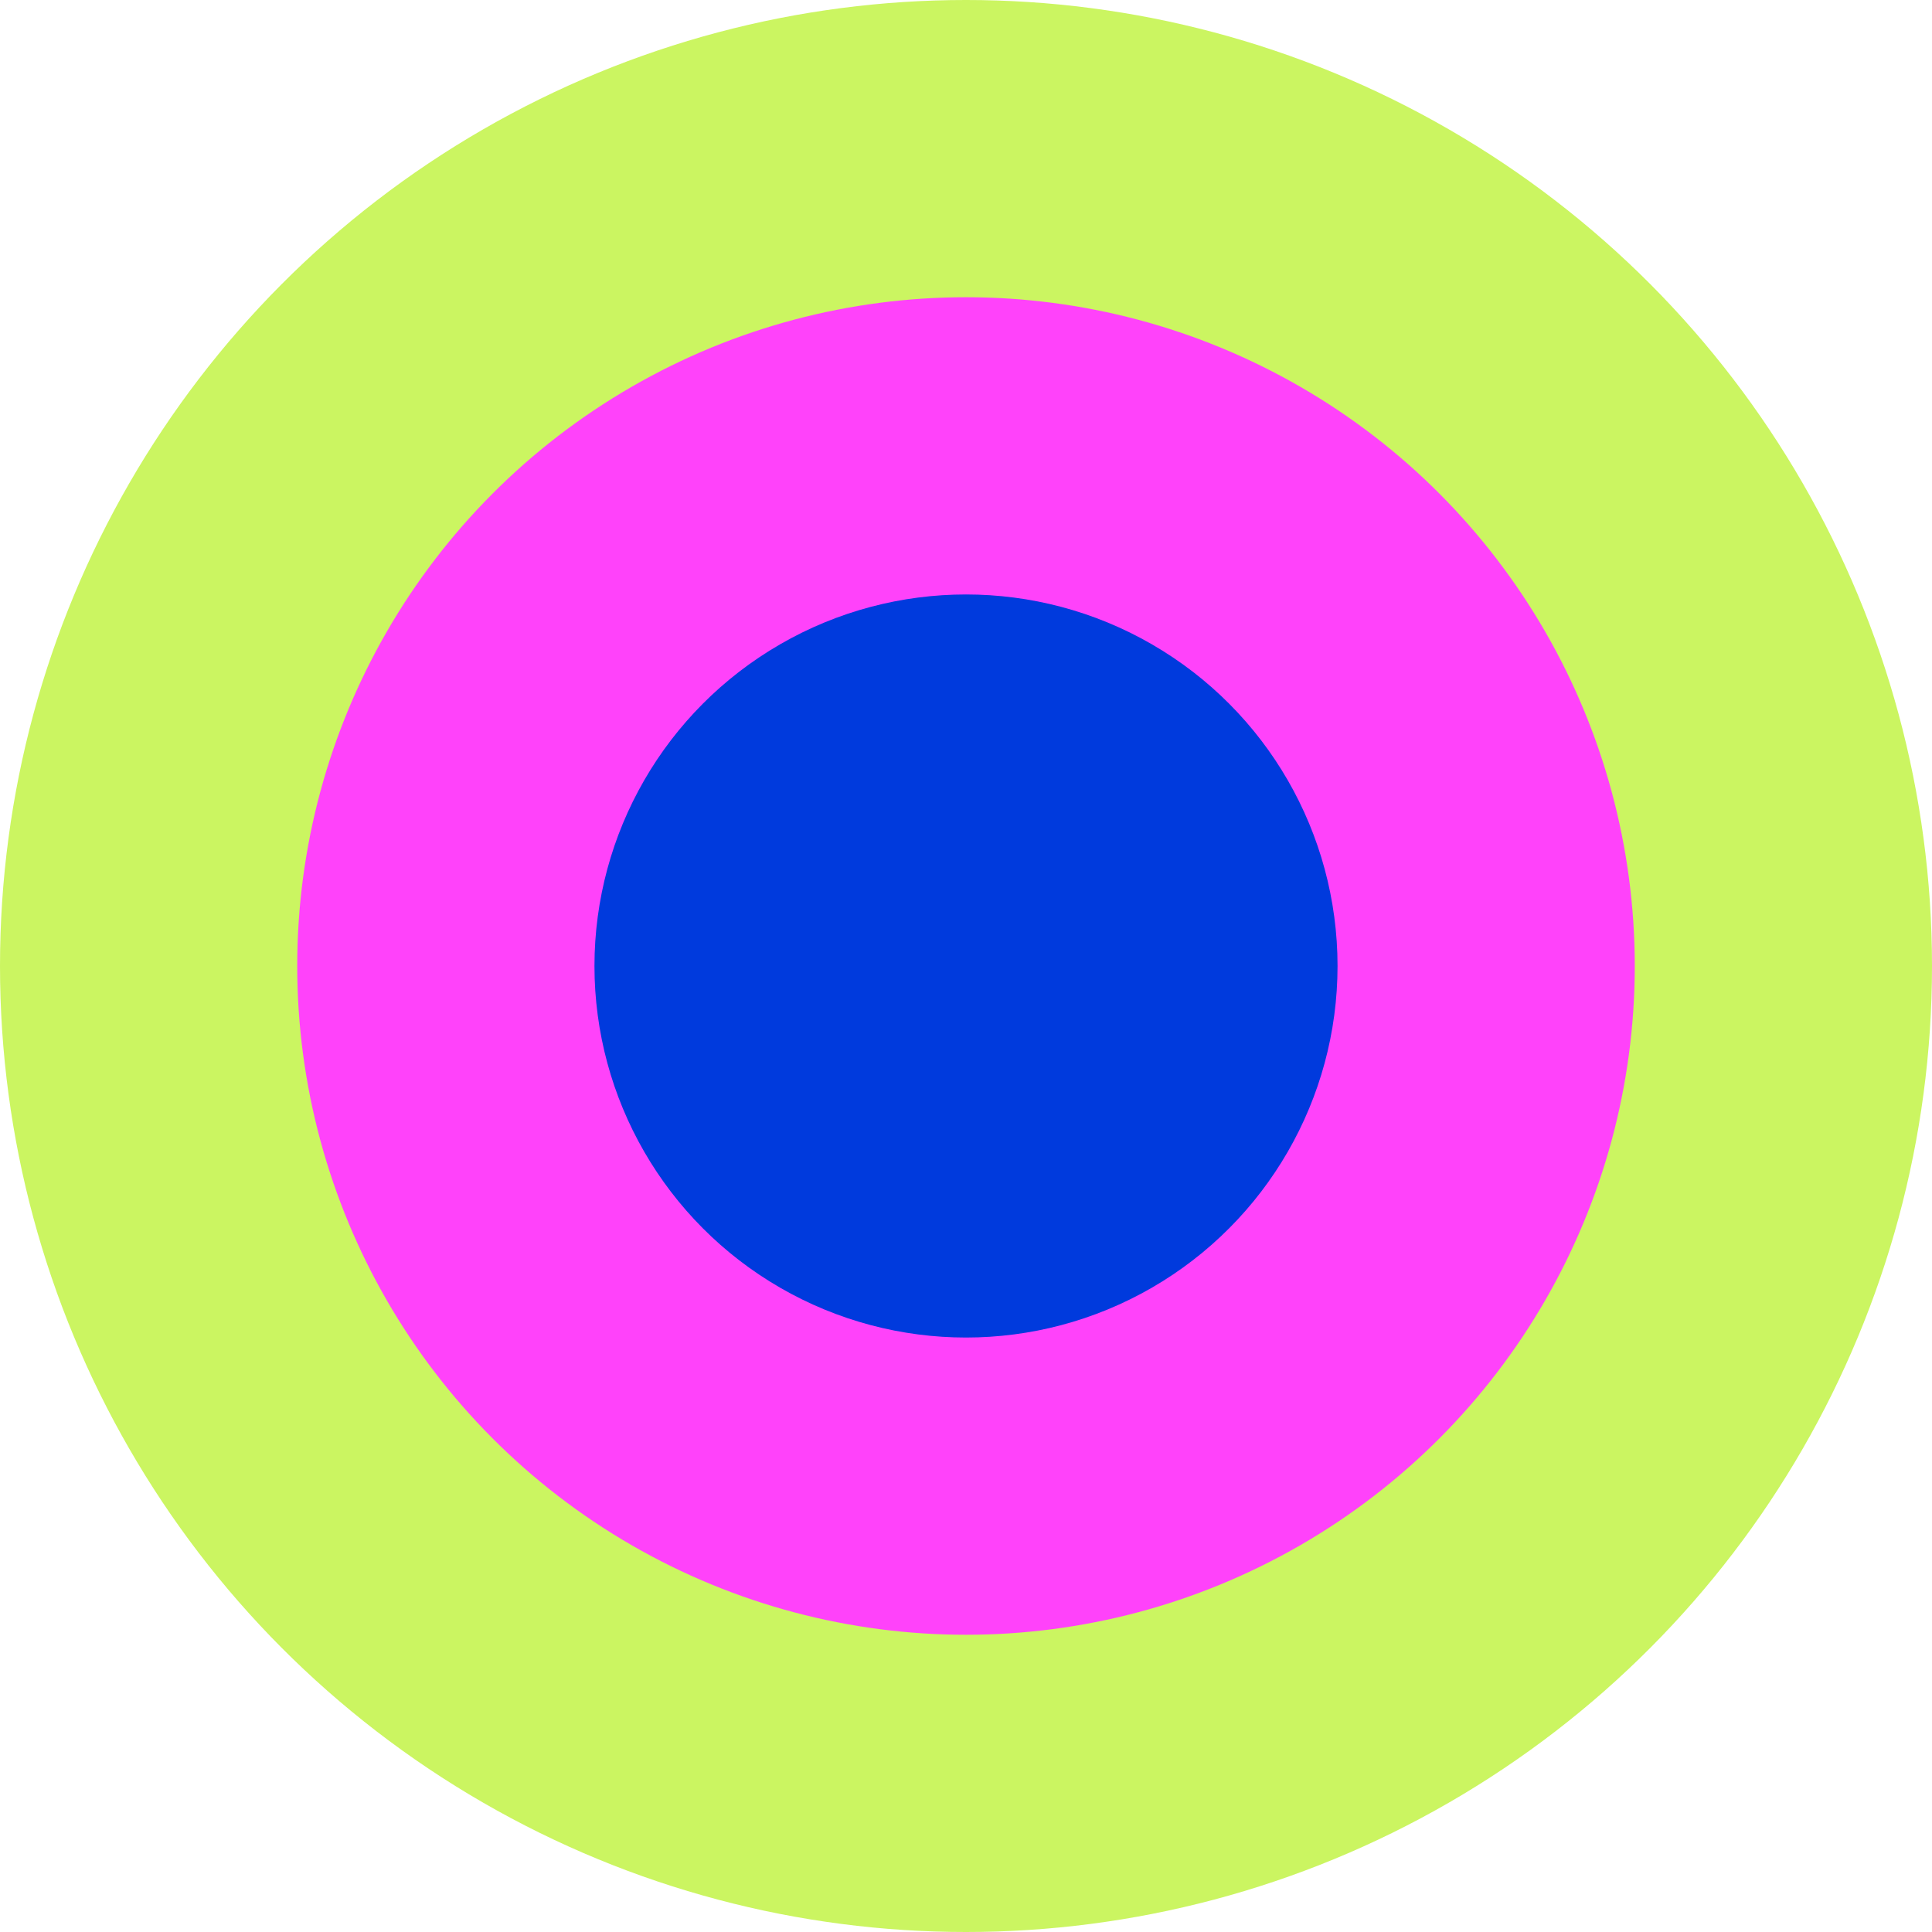
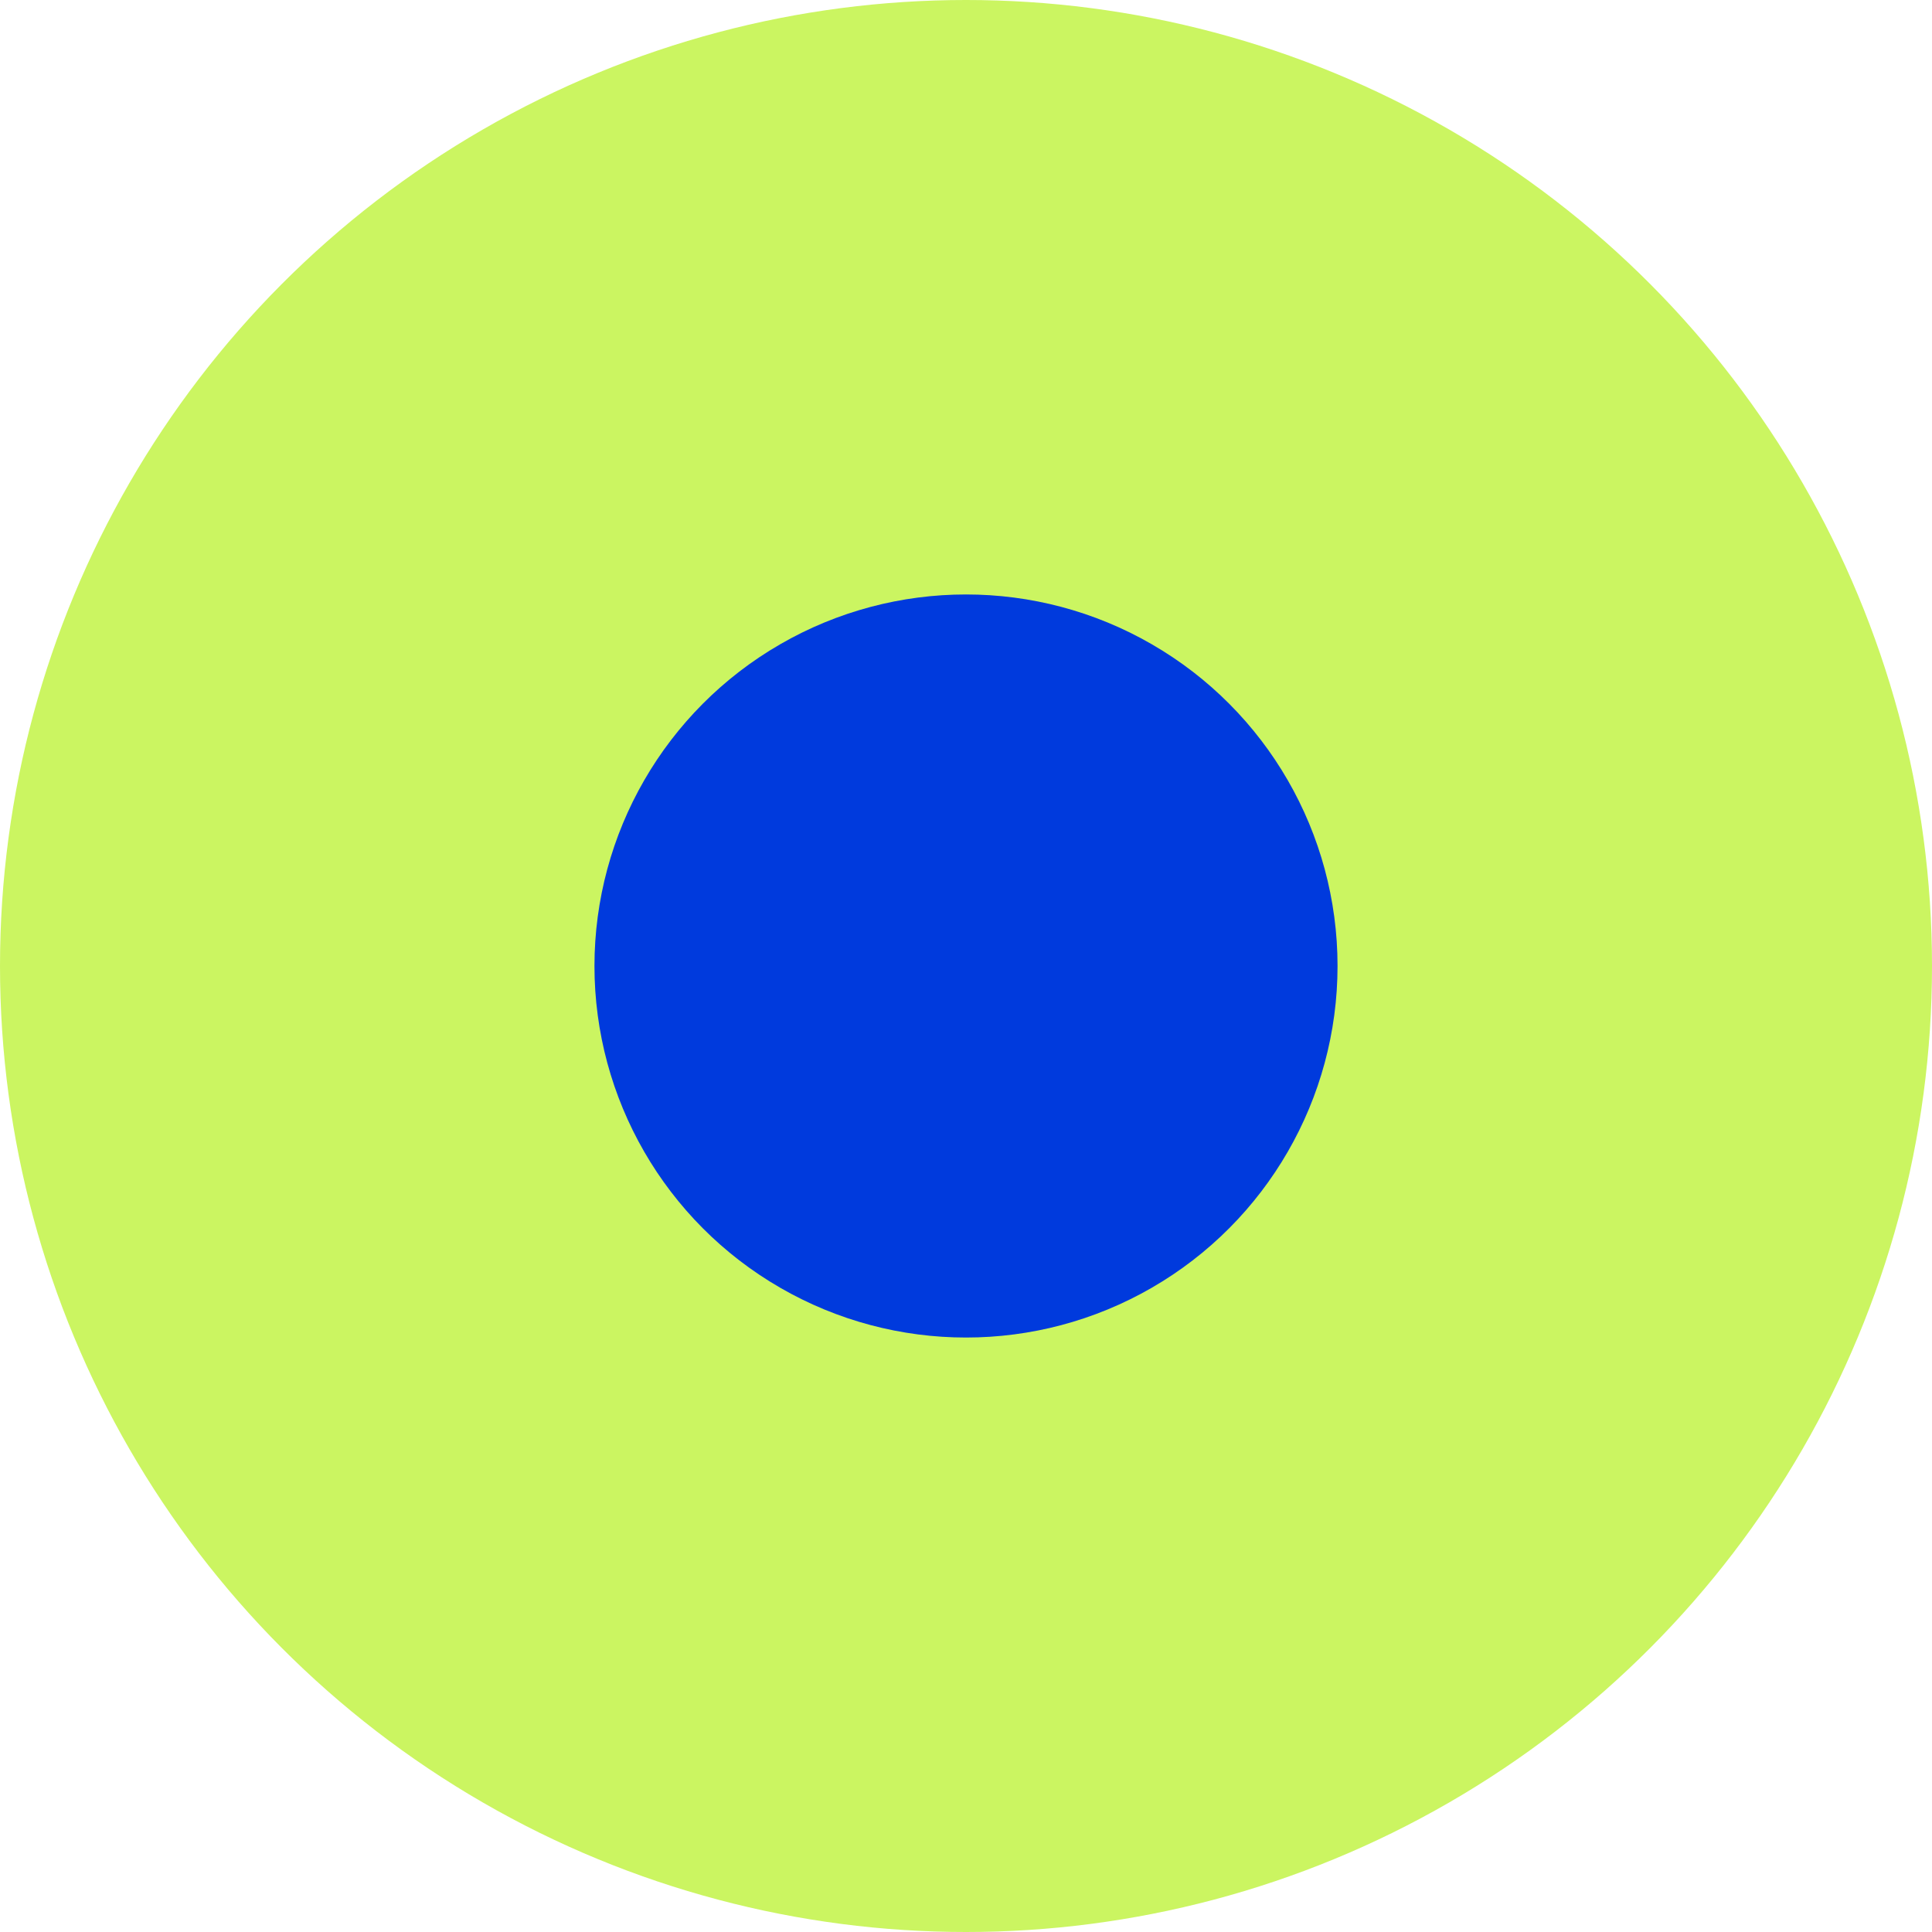
<svg xmlns="http://www.w3.org/2000/svg" width="39" height="39" viewBox="0 0 39 39" fill="none">
  <circle cx="19.5" cy="19.5" r="19.5" fill="#CBF561" />
-   <circle cx="19.5" cy="19.5" r="13.5" fill="#FF42FA" />
  <circle cx="19.5" cy="19.5" r="7.5" fill="#003ADD" />
</svg>